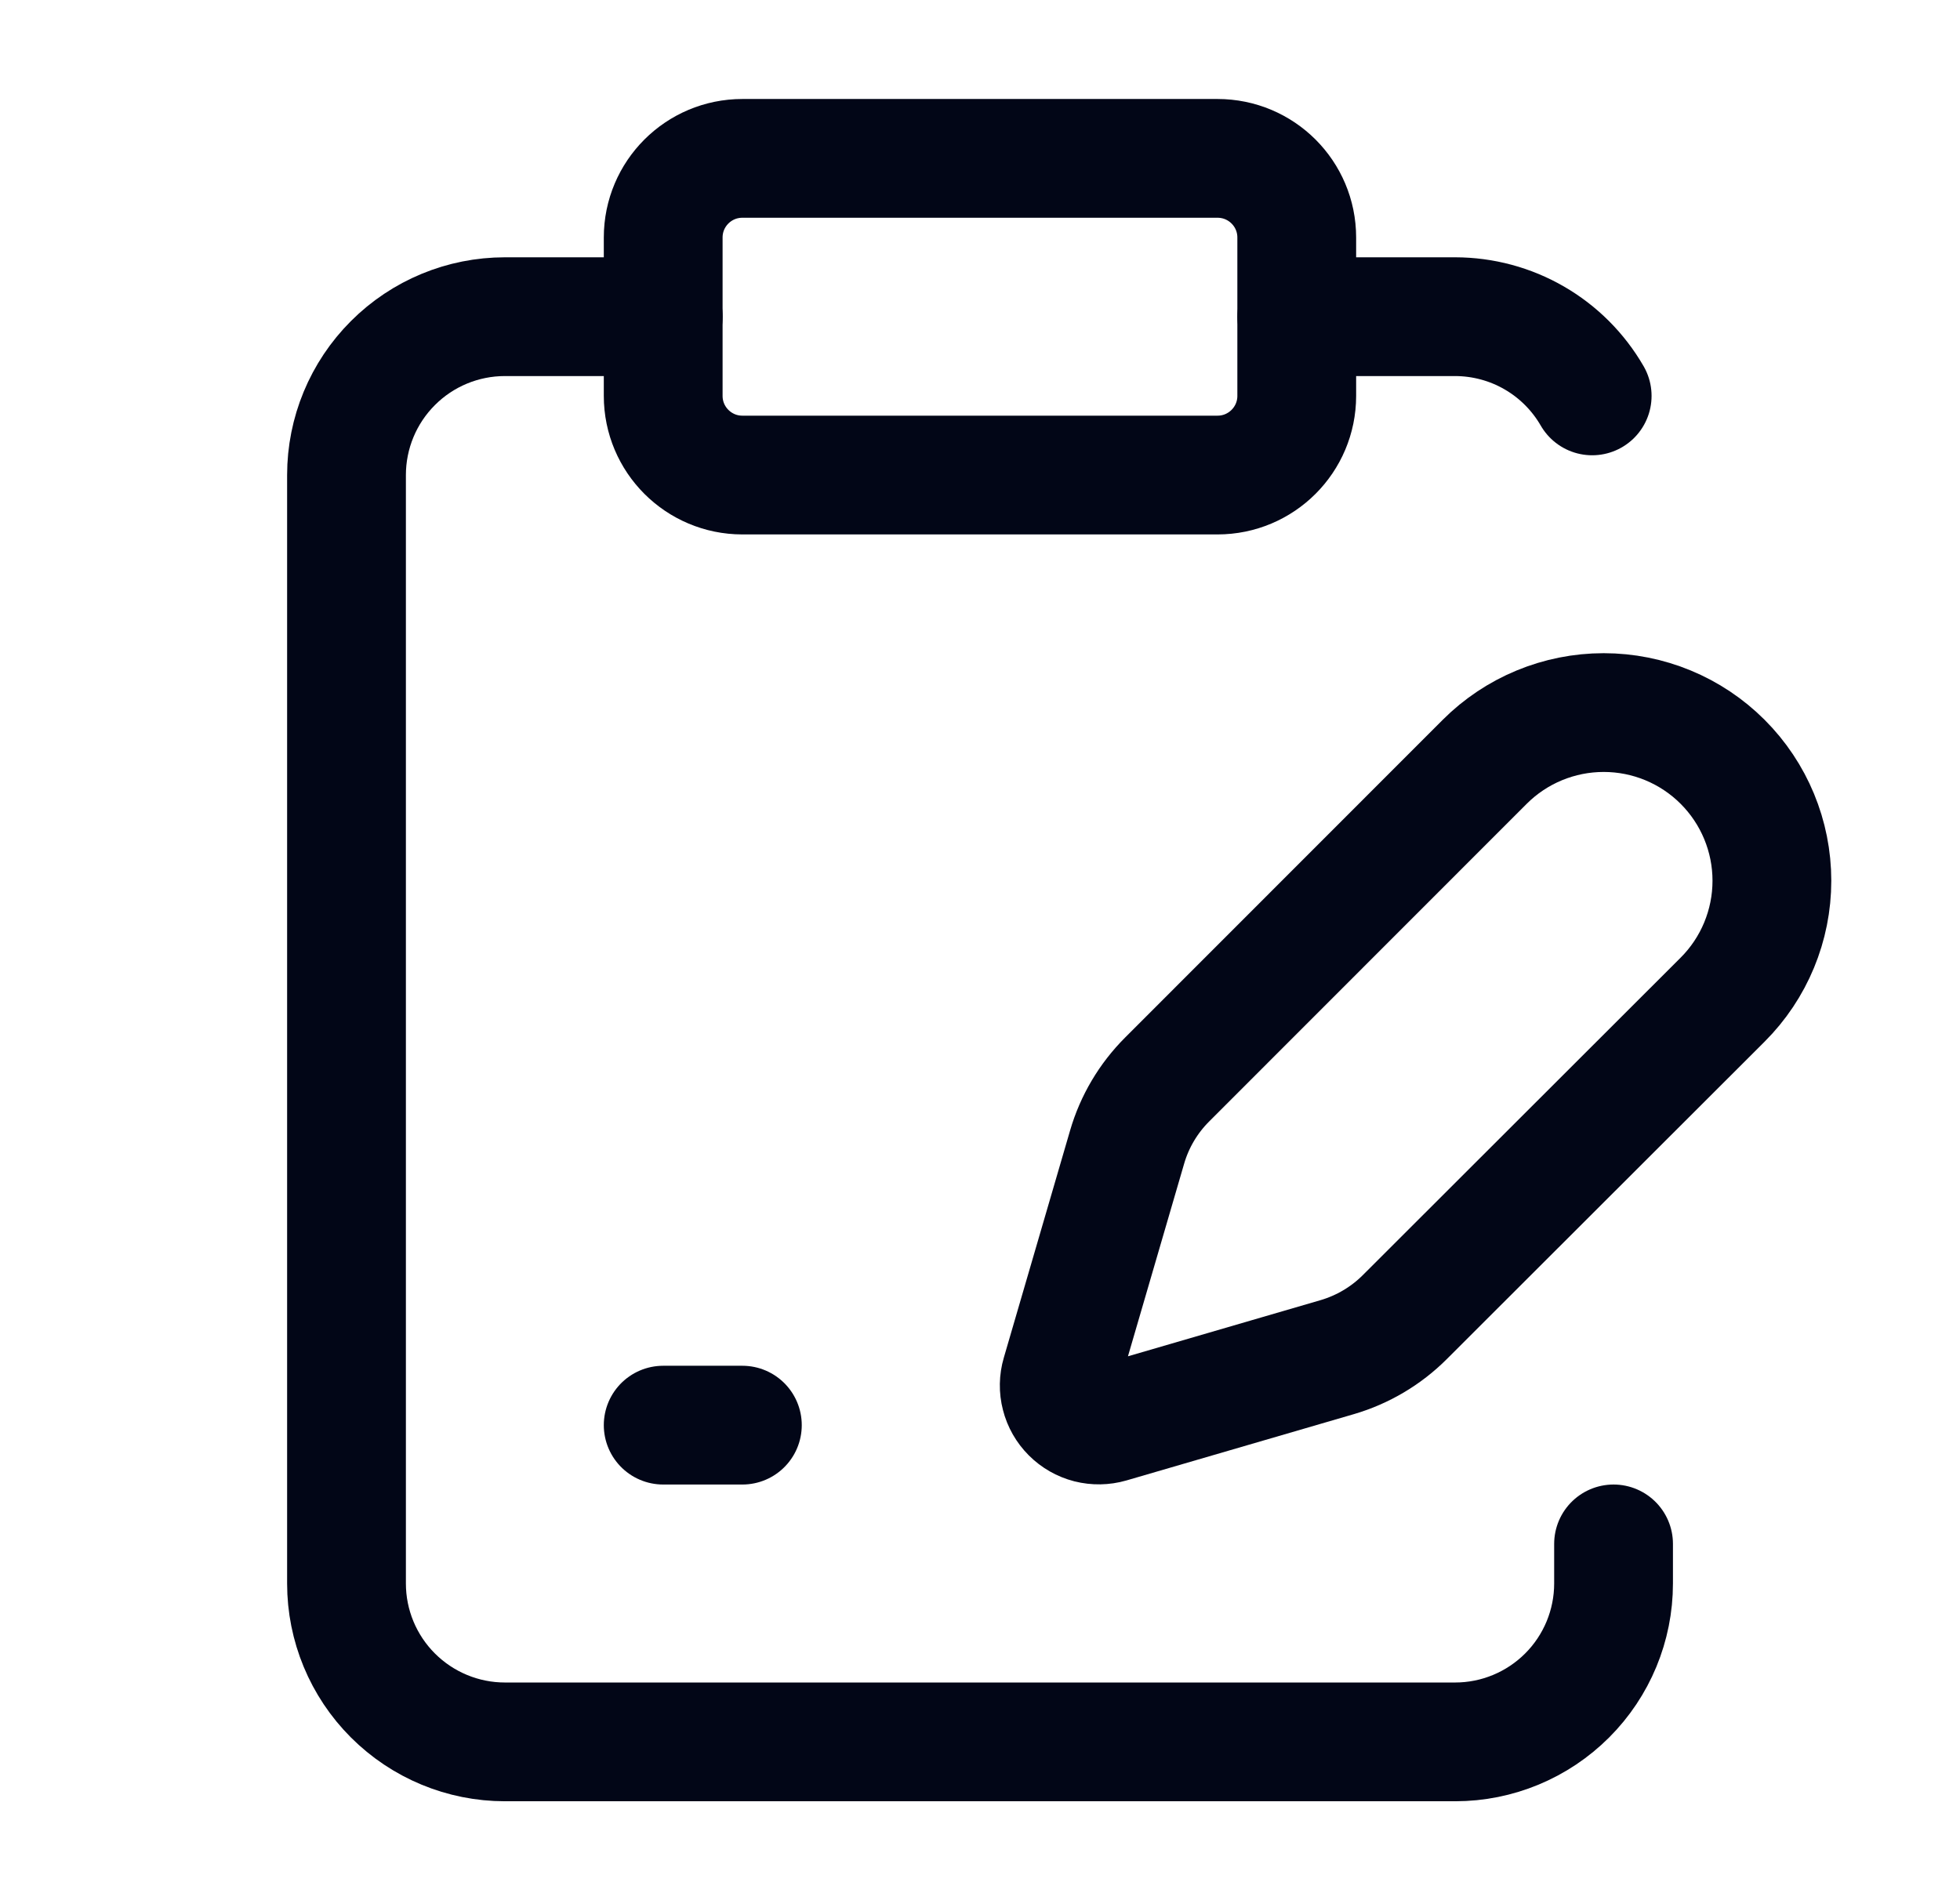
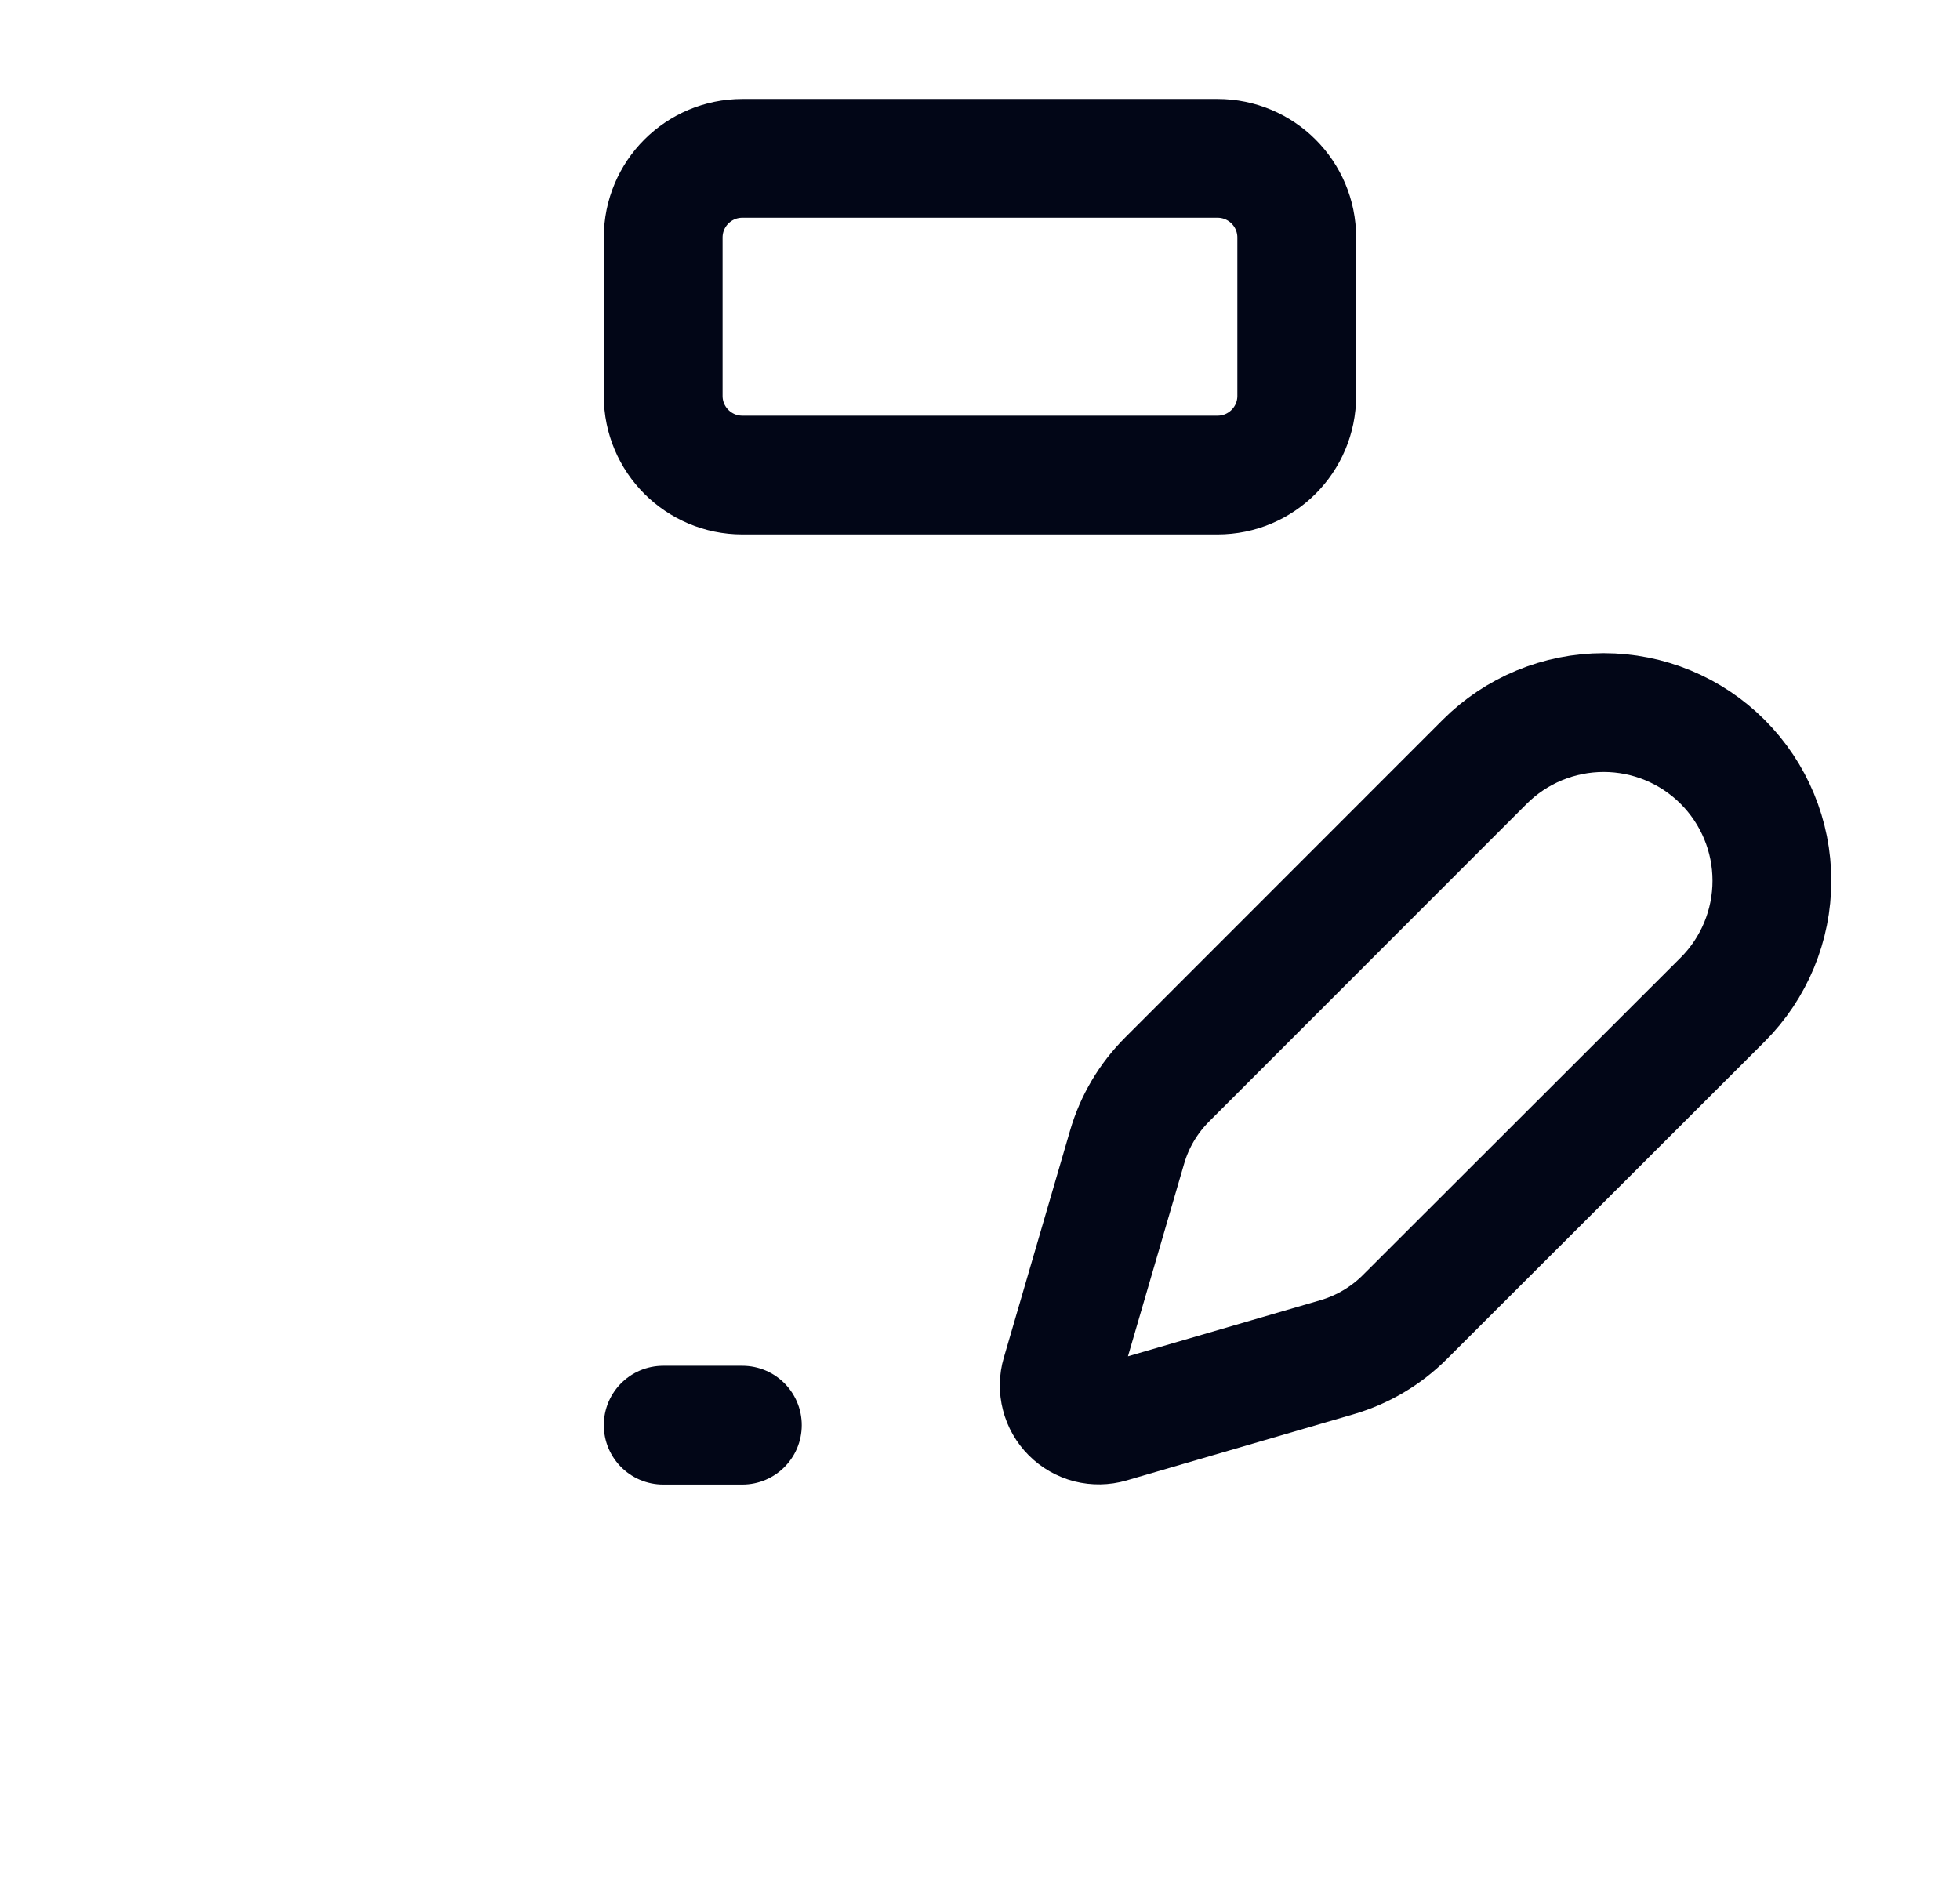
<svg xmlns="http://www.w3.org/2000/svg" width="33" height="32" viewBox="0 0 33 32" fill="none">
-   <path d="M20.499 2.667H12.499C11.763 2.667 11.166 3.263 11.166 4V6.667C11.166 7.403 11.763 8 12.499 8H20.499C21.236 8 21.833 7.403 21.833 6.667V4C21.833 3.263 21.236 2.667 20.499 2.667Z" stroke="#020617" stroke-width="2" stroke-linecap="round" stroke-linejoin="round" />
-   <path d="M11.167 5.333H8.501C7.793 5.333 7.115 5.614 6.615 6.115C6.115 6.615 5.834 7.293 5.834 8V26.667C5.834 27.374 6.115 28.052 6.615 28.552C7.115 29.052 7.793 29.334 8.501 29.334H24.501C25.208 29.334 25.886 29.052 26.386 28.552C26.886 28.052 27.167 27.374 27.167 26.667V26" stroke="#020617" stroke-width="2" stroke-linecap="round" stroke-linejoin="round" />
-   <path d="M21.834 5.333H24.501C24.968 5.334 25.428 5.457 25.832 5.691C26.237 5.925 26.573 6.262 26.807 6.667" stroke="#020617" stroke-width="2" stroke-linecap="round" stroke-linejoin="round" />
+   <path d="M20.499 2.667H12.499C11.763 2.667 11.166 3.263 11.166 4V6.667C11.166 7.403 11.763 8 12.499 8H20.499C21.236 8 21.833 7.403 21.833 6.667V4C21.833 3.263 21.236 2.667 20.499 2.667" stroke="#020617" stroke-width="2" stroke-linecap="round" stroke-linejoin="round" />
  <path d="M11.166 24H12.499" stroke="#020617" stroke-width="2" stroke-linecap="round" stroke-linejoin="round" />
  <path d="M29.003 16.835C29.535 16.304 29.833 15.583 29.833 14.832C29.833 14.081 29.535 13.361 29.003 12.829C28.472 12.298 27.752 12 27.001 12C26.25 12 25.529 12.298 24.998 12.829L19.651 18.179C19.334 18.496 19.102 18.887 18.977 19.317L17.861 23.144C17.827 23.259 17.825 23.381 17.855 23.496C17.884 23.612 17.945 23.718 18.029 23.802C18.114 23.887 18.219 23.947 18.335 23.977C18.451 24.006 18.573 24.004 18.687 23.971L22.514 22.855C22.944 22.729 23.336 22.497 23.653 22.18L29.003 16.835Z" stroke="#020617" stroke-width="2" stroke-linecap="round" stroke-linejoin="round" />
</svg>